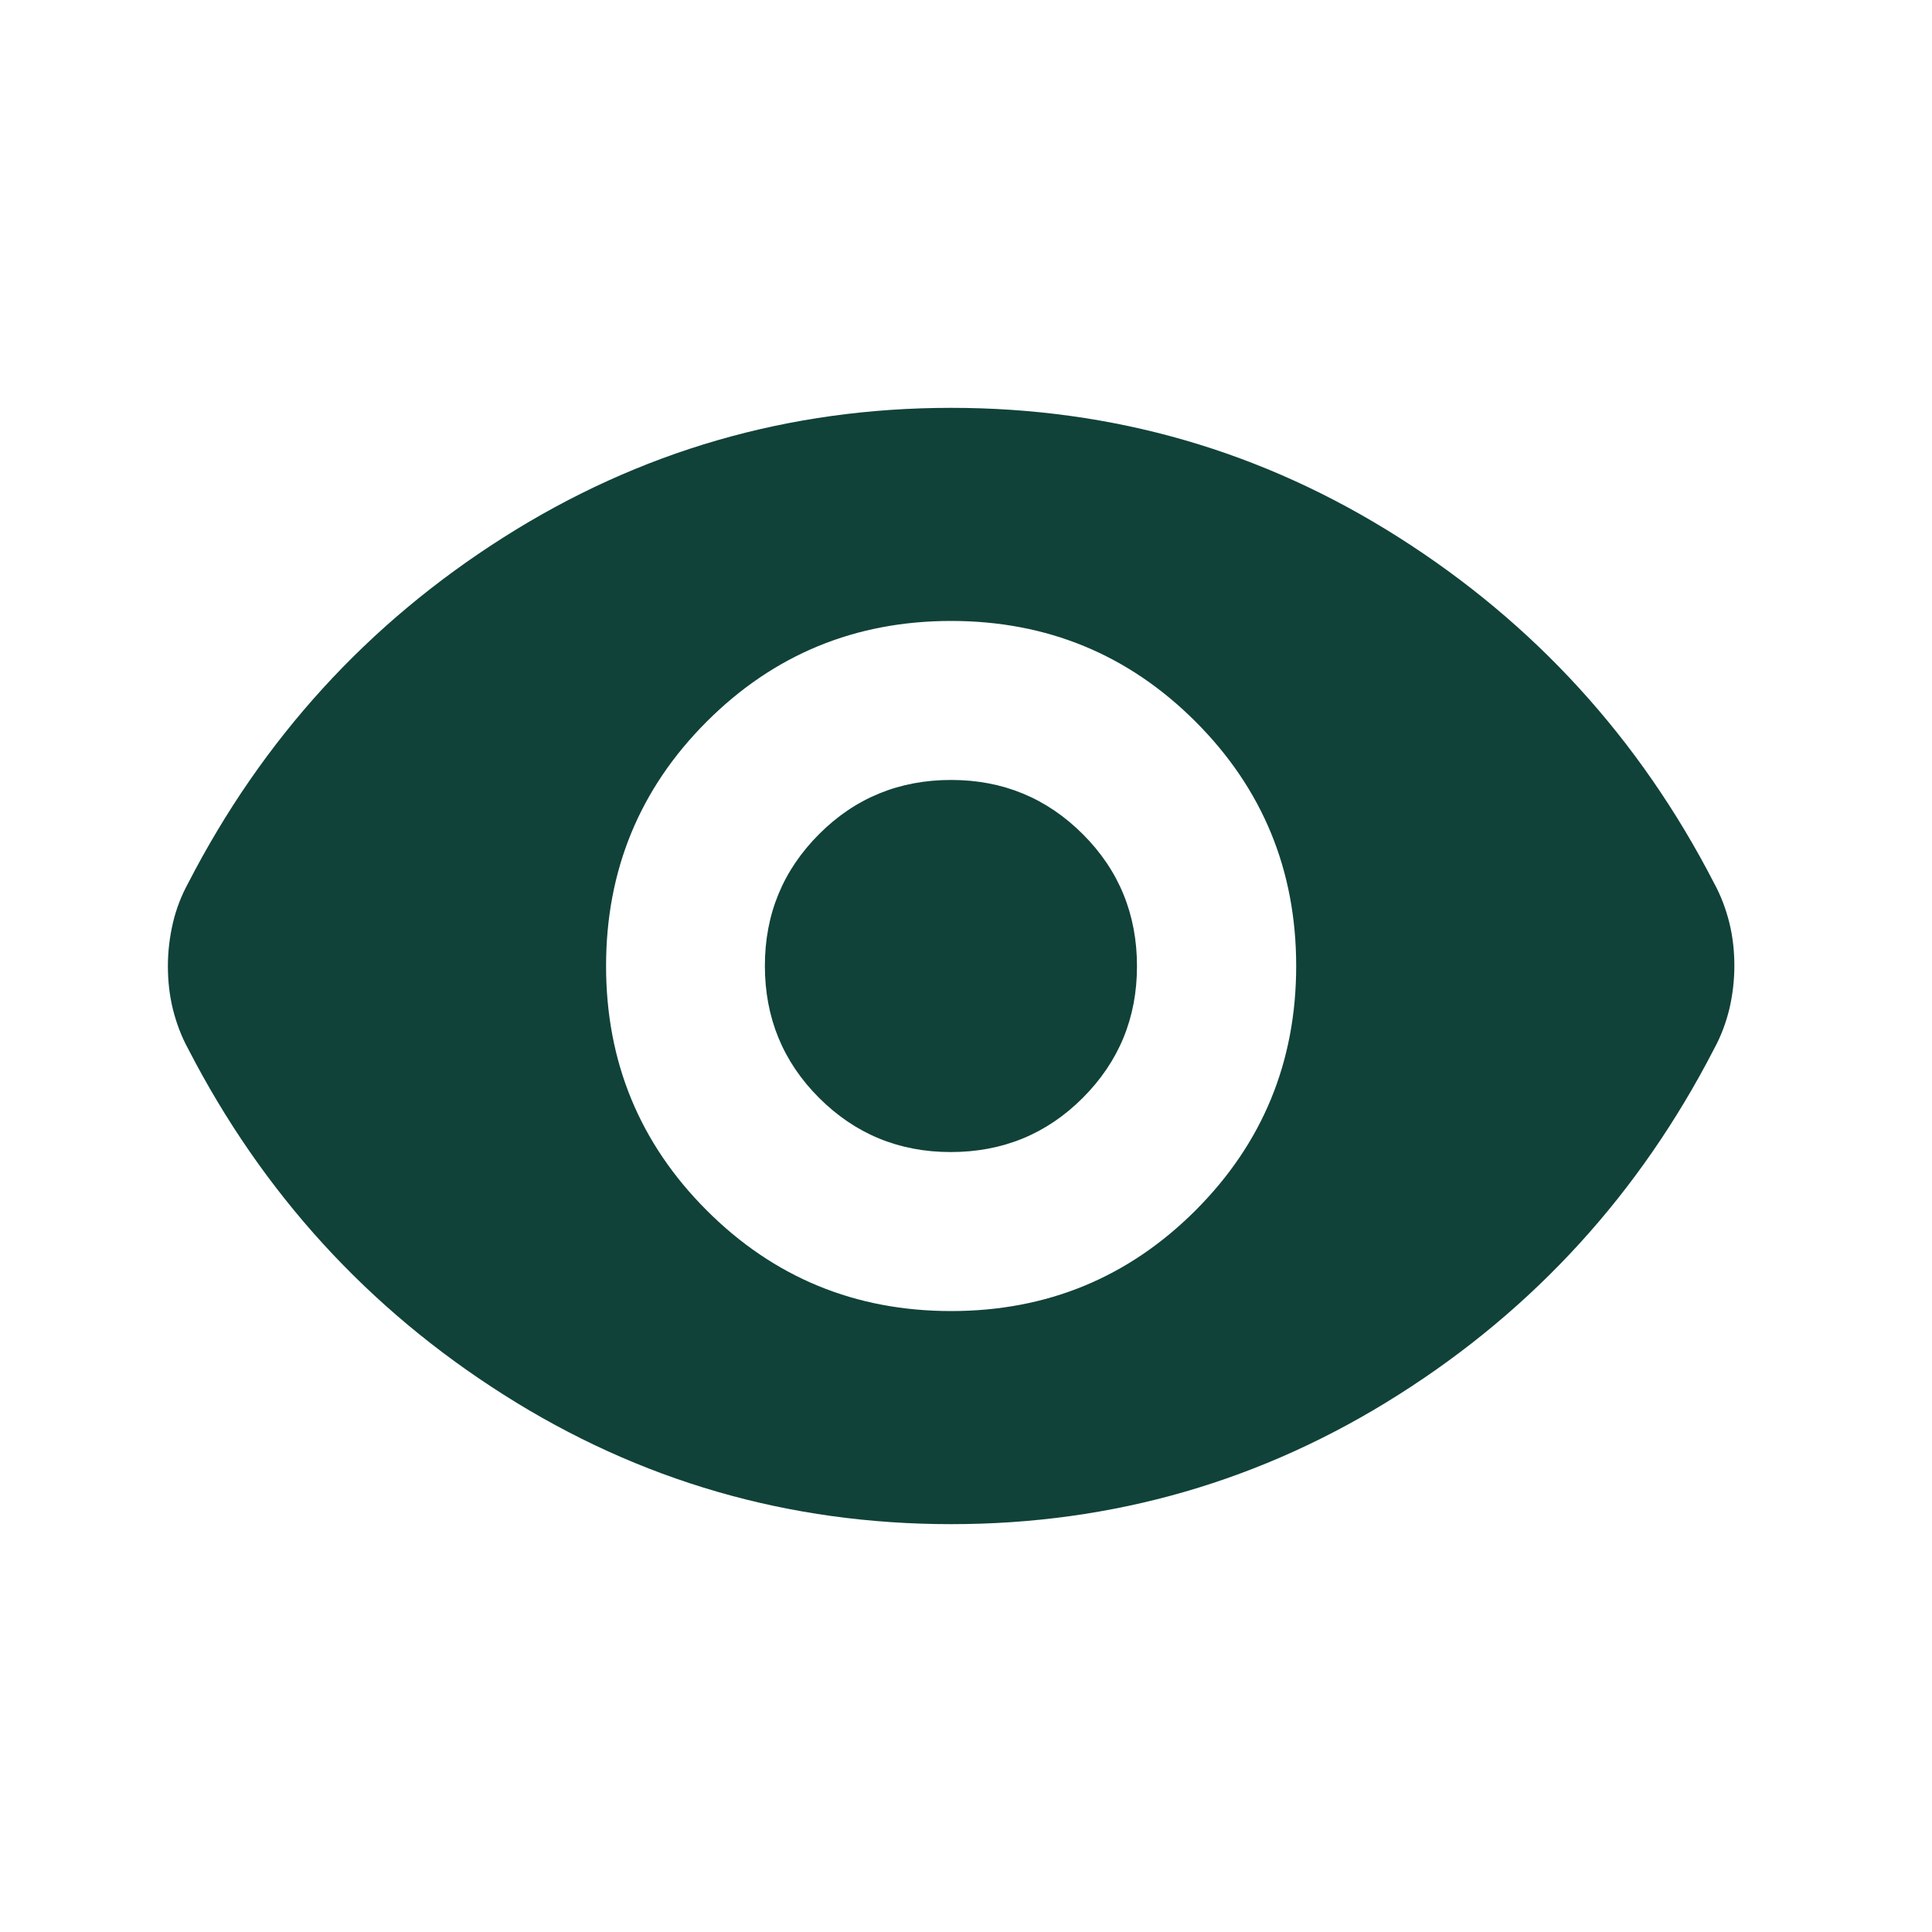
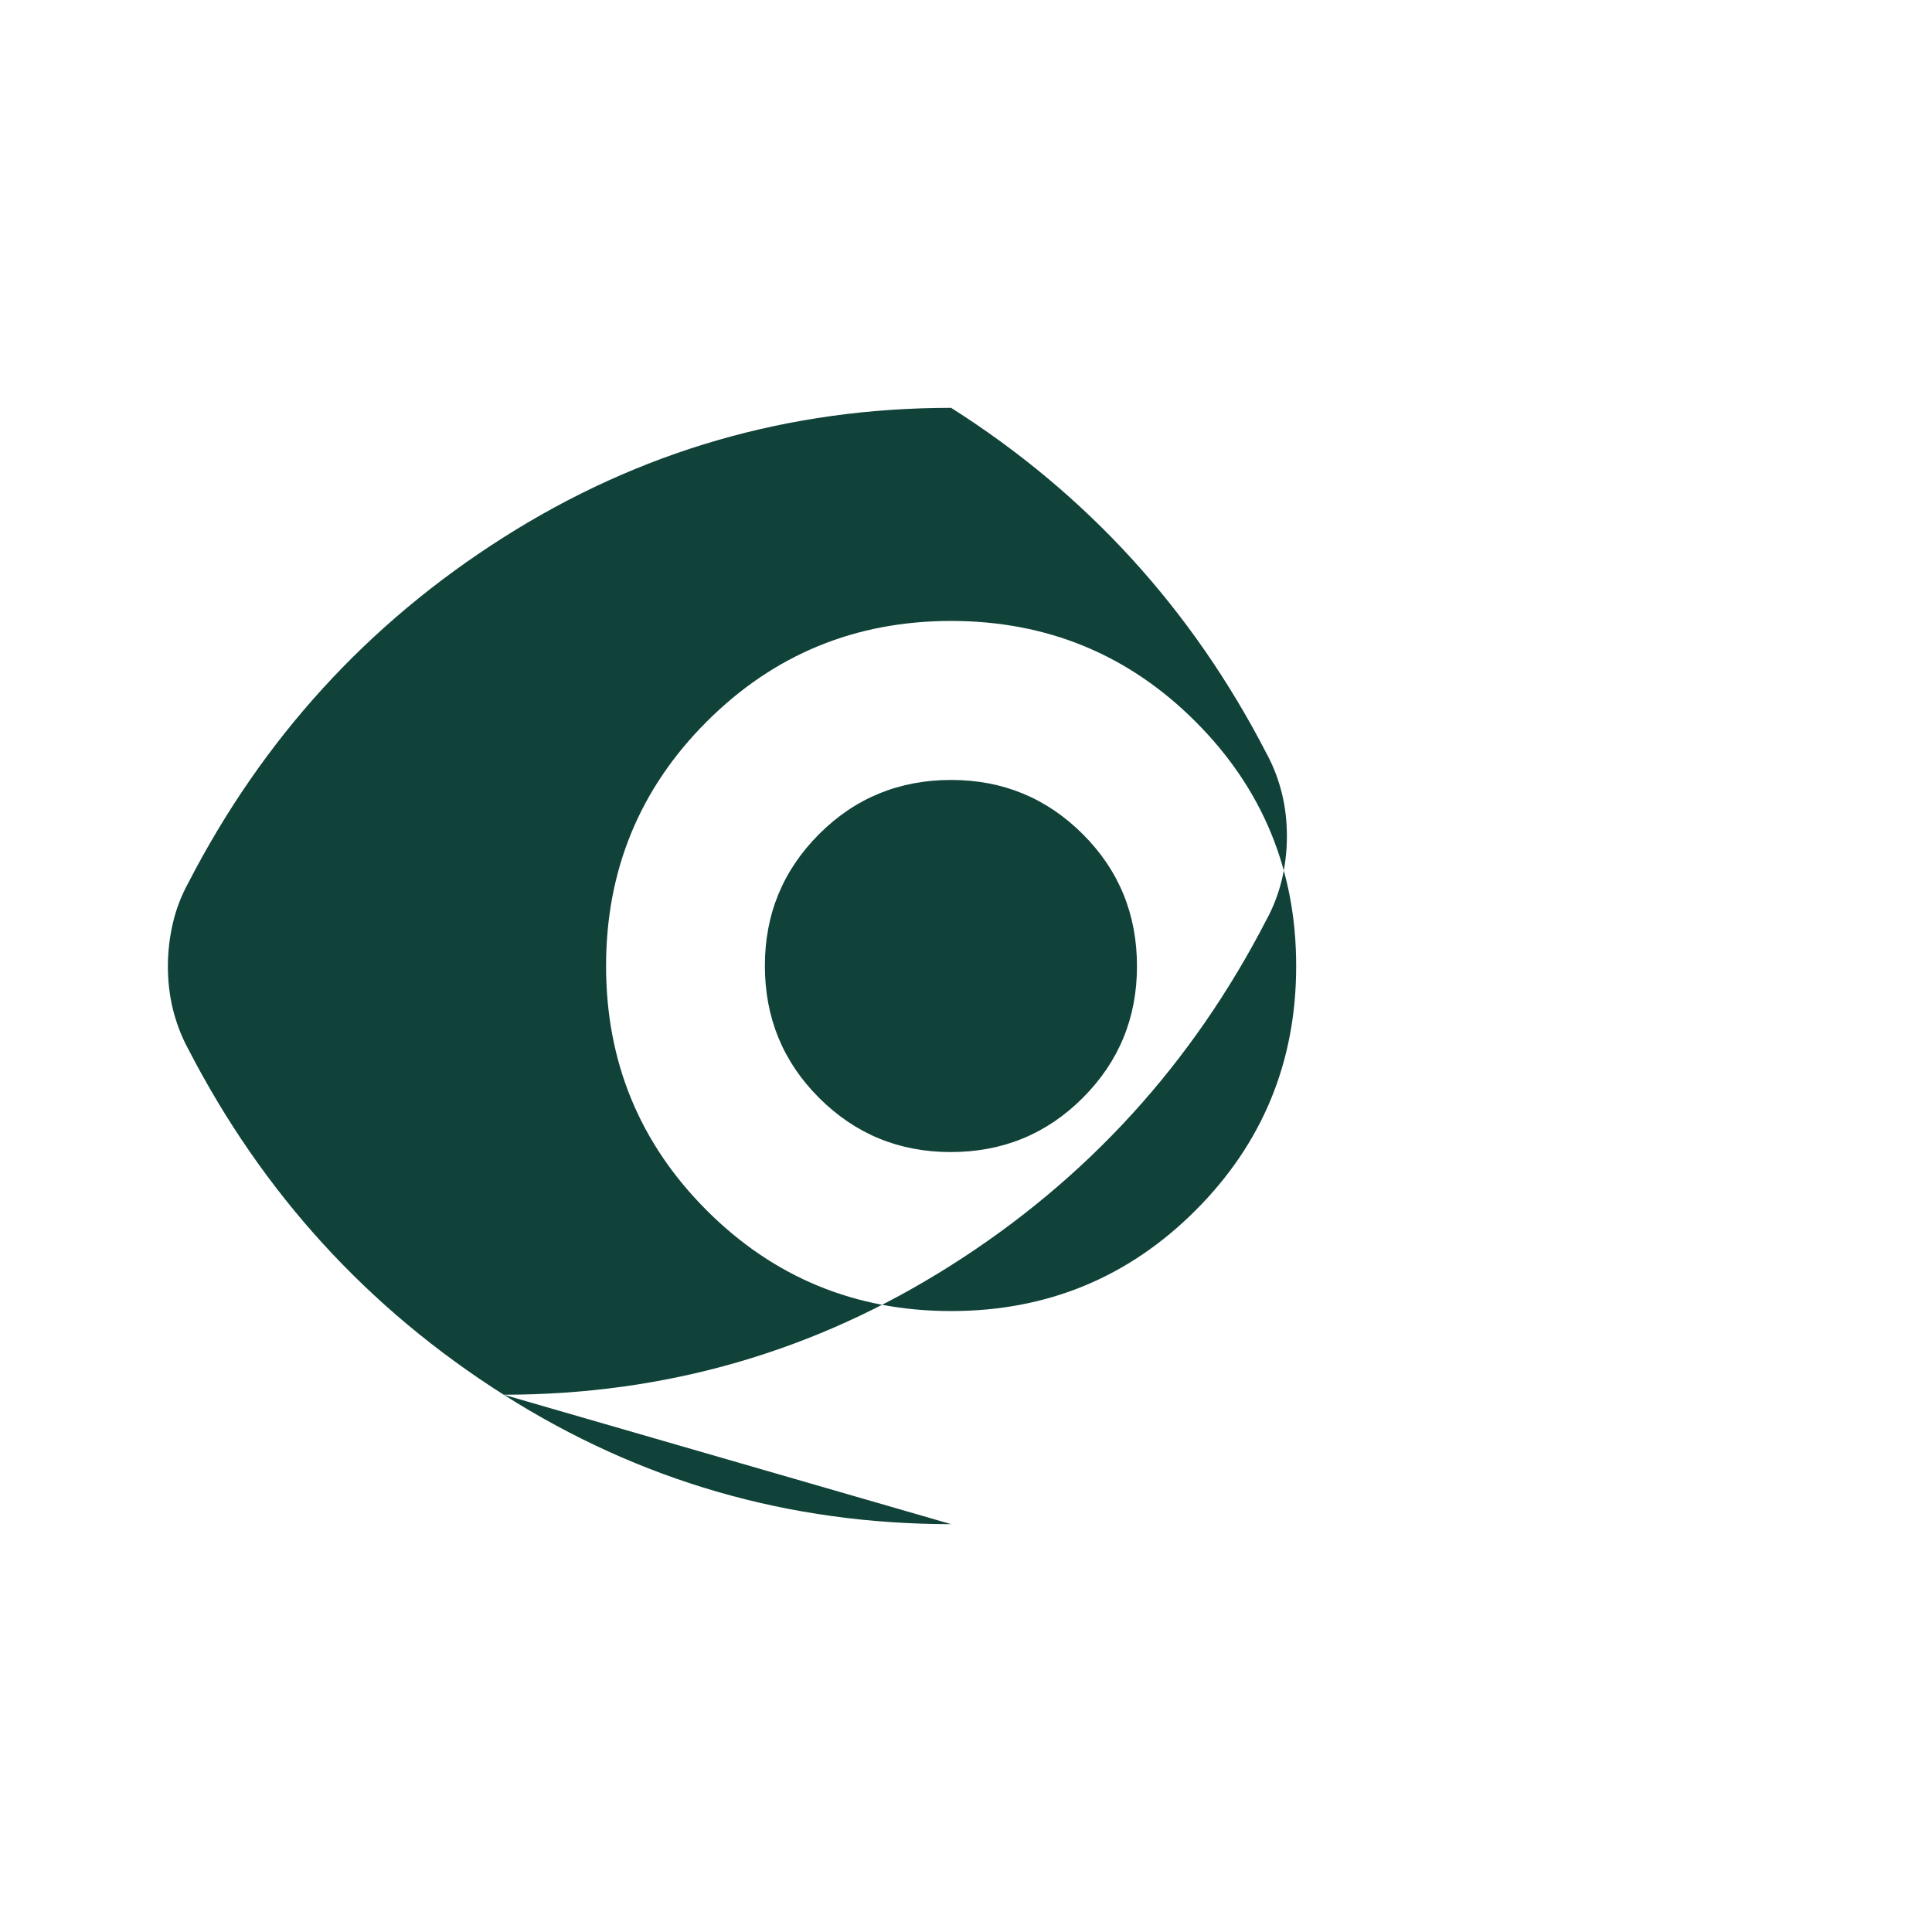
<svg xmlns="http://www.w3.org/2000/svg" id="Layer_1" viewBox="0 0 100 100">
  <defs>
    <style>
      .cls-1 {
        fill: #104239;
      }
    </style>
  </defs>
-   <path class="cls-1" d="M49.23,67.86c4.96,0,9.18-1.74,12.65-5.21,3.47-3.47,5.21-7.69,5.21-12.65s-1.74-9.18-5.21-12.65-7.69-5.21-12.65-5.21-9.18,1.74-12.65,5.21-5.21,7.69-5.21,12.65,1.74,9.18,5.21,12.65c3.47,3.47,7.69,5.21,12.65,5.21ZM49.21,59.63c-2.68,0-4.95-.94-6.82-2.81-1.87-1.87-2.8-4.15-2.8-6.83s.94-4.95,2.81-6.82,4.15-2.8,6.83-2.8,4.95.94,6.82,2.81,2.8,4.15,2.8,6.83-.94,4.95-2.81,6.82-4.15,2.8-6.83,2.8ZM49.23,78.89c-8.4,0-16.12-2.23-23.16-6.7-7.03-4.46-12.48-10.43-16.33-17.9-.35-.64-.61-1.33-.79-2.05-.18-.73-.26-1.47-.26-2.23s.09-1.51.26-2.24.44-1.42.79-2.06c3.85-7.47,9.29-13.44,16.33-17.9,7.03-4.46,14.75-6.7,23.16-6.7s16.12,2.23,23.16,6.7c7.03,4.46,12.48,10.43,16.33,17.9.35.64.61,1.33.79,2.05.18.73.26,1.47.26,2.23s-.09,1.51-.26,2.24c-.18.73-.44,1.42-.79,2.06-3.85,7.47-9.29,13.44-16.33,17.9-7.03,4.46-14.75,6.7-23.16,6.7Z" />
+   <path class="cls-1" d="M49.23,67.86c4.96,0,9.18-1.74,12.65-5.21,3.47-3.47,5.21-7.69,5.21-12.65s-1.74-9.18-5.21-12.65-7.69-5.21-12.65-5.21-9.18,1.74-12.65,5.21-5.21,7.69-5.21,12.65,1.74,9.18,5.21,12.65c3.47,3.47,7.69,5.21,12.65,5.21ZM49.21,59.63c-2.68,0-4.95-.94-6.82-2.81-1.87-1.87-2.8-4.15-2.8-6.83s.94-4.95,2.81-6.82,4.15-2.8,6.83-2.8,4.95.94,6.82,2.81,2.8,4.15,2.8,6.83-.94,4.95-2.81,6.82-4.15,2.8-6.83,2.8ZM49.23,78.89c-8.4,0-16.12-2.23-23.16-6.7-7.03-4.46-12.48-10.43-16.33-17.9-.35-.64-.61-1.33-.79-2.05-.18-.73-.26-1.47-.26-2.23s.09-1.51.26-2.24.44-1.42.79-2.06c3.85-7.47,9.29-13.44,16.33-17.9,7.03-4.46,14.75-6.7,23.16-6.7c7.03,4.46,12.48,10.43,16.33,17.9.35.64.61,1.33.79,2.05.18.73.26,1.47.26,2.23s-.09,1.51-.26,2.24c-.18.73-.44,1.42-.79,2.06-3.85,7.47-9.29,13.44-16.33,17.9-7.03,4.46-14.75,6.7-23.16,6.7Z" />
</svg>